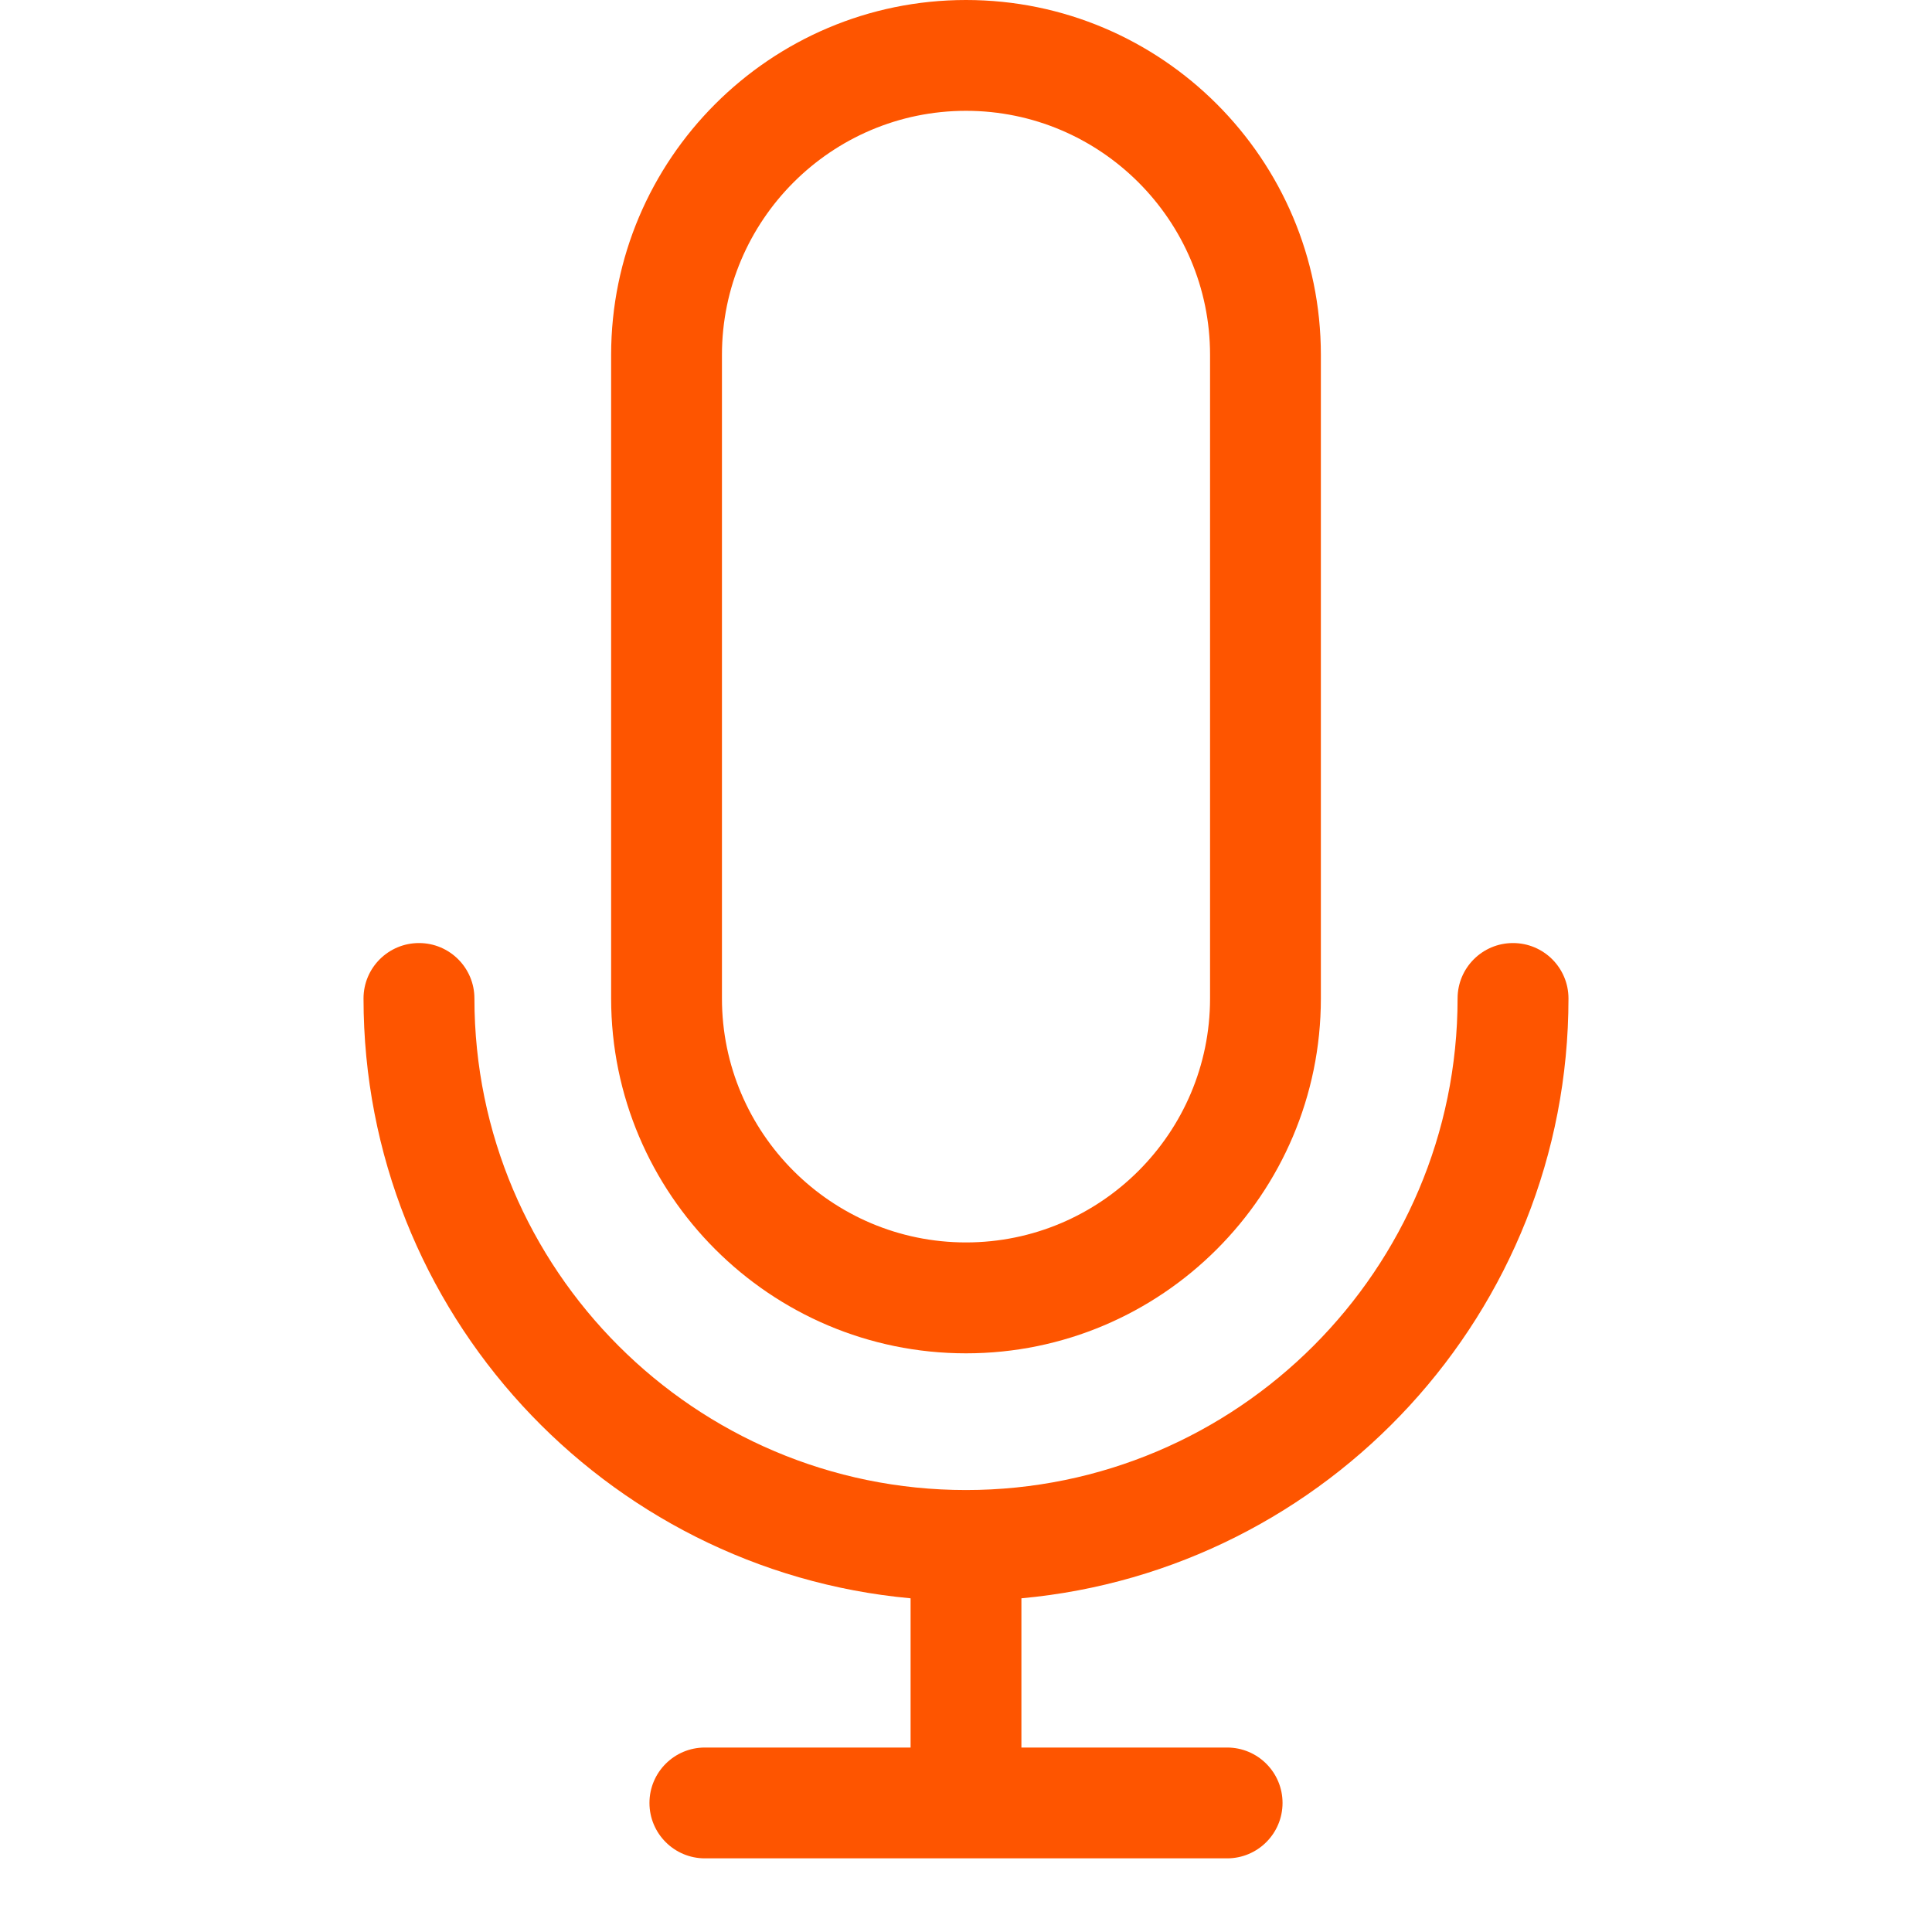
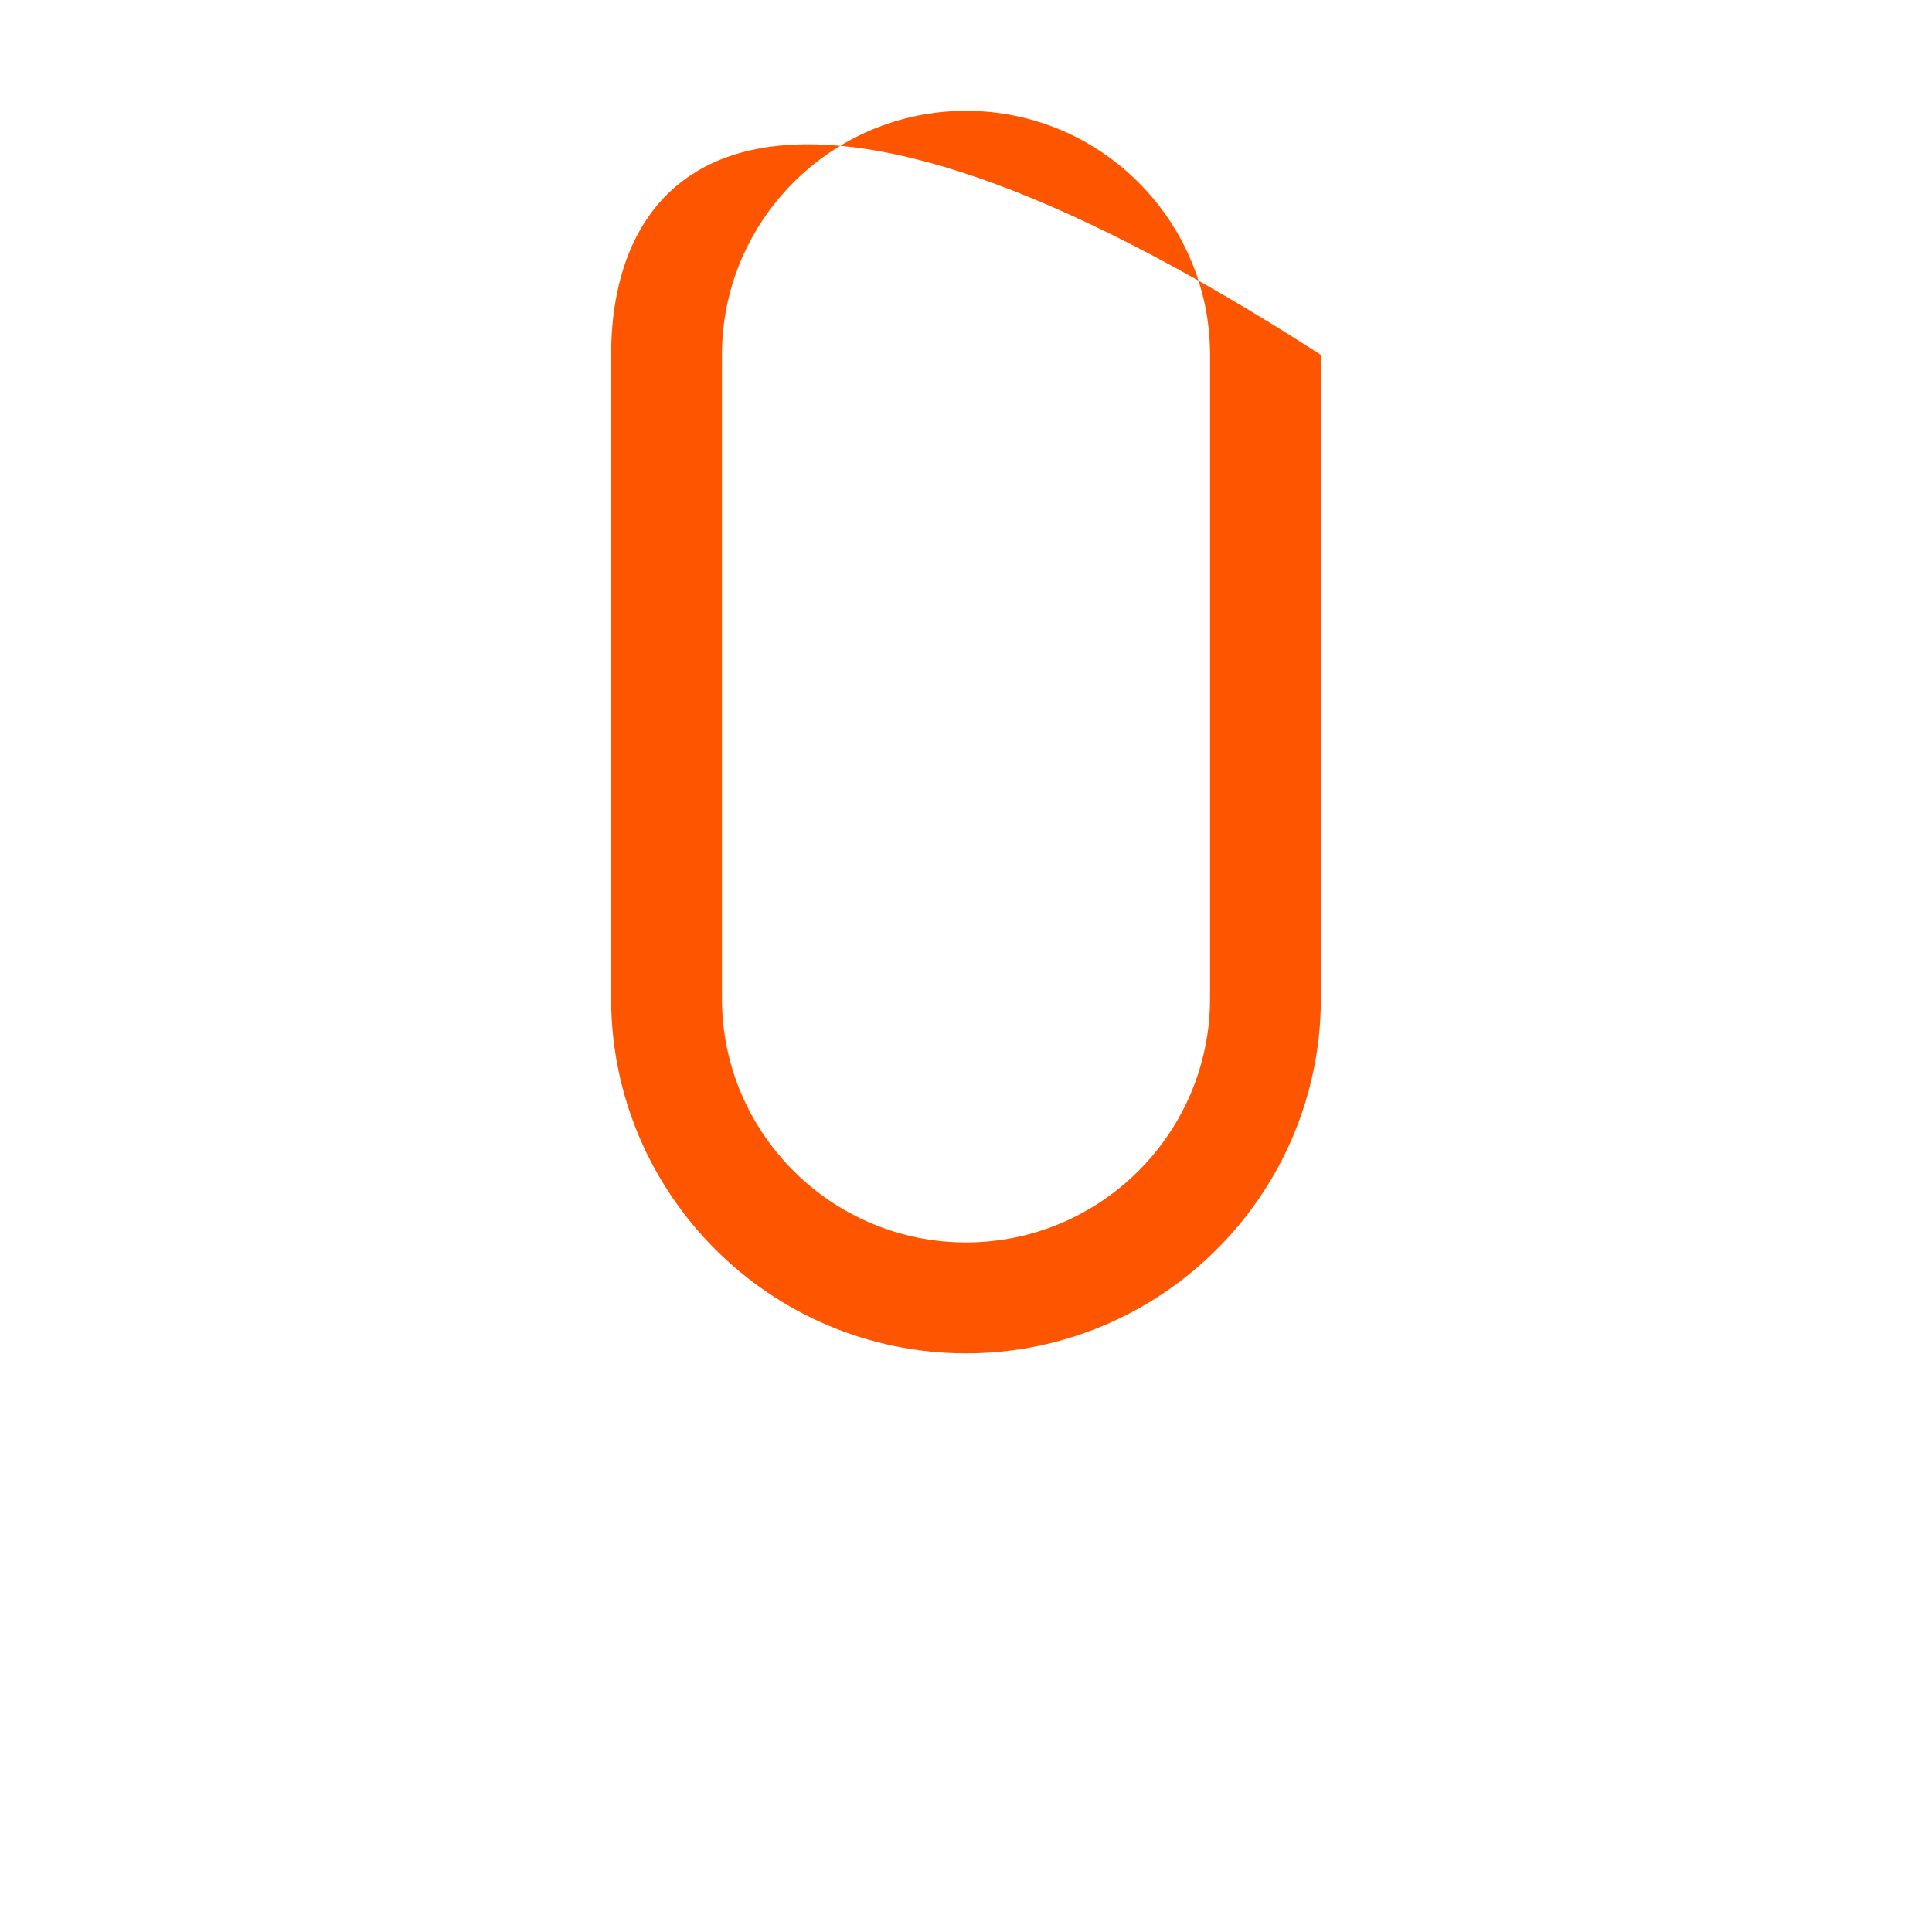
<svg xmlns="http://www.w3.org/2000/svg" width="25" height="25" viewBox="0 0 25 25" fill="none">
  <g clip-path="url(#clip0_1115_325)">
-     <path d="M20.296 12.92C20.296 12.524 19.975 12.203 19.578 12.203C19.182 12.203 18.861 12.524 18.861 12.92C18.861 16.427 16.008 19.281 12.5 19.281C8.992 19.281 6.139 16.427 6.139 12.92C6.139 12.524 5.818 12.203 5.422 12.203C5.025 12.203 4.704 12.524 4.704 12.92C4.704 16.977 7.819 20.319 11.783 20.682V22.613H9.121C8.725 22.613 8.404 22.934 8.404 23.33C8.404 23.726 8.725 24.047 9.121 24.047H15.879C16.275 24.047 16.596 23.726 16.596 23.33C16.596 22.934 16.275 22.613 15.879 22.613H13.217V20.682C17.181 20.319 20.296 16.977 20.296 12.92Z" fill="#FE5500" />
-     <path d="M12.5 17.512C15.032 17.512 17.092 15.452 17.092 12.92V4.592C17.092 2.06 15.032 0 12.5 0C9.968 0 7.908 2.06 7.908 4.592V12.92C7.908 15.452 9.968 17.512 12.5 17.512ZM9.342 4.592C9.342 2.851 10.759 1.434 12.5 1.434C14.241 1.434 15.658 2.851 15.658 4.592V12.92C15.658 14.661 14.241 16.077 12.5 16.077C10.759 16.077 9.342 14.661 9.342 12.92V4.592Z" fill="#FE5500" />
+     <path d="M12.5 17.512C15.032 17.512 17.092 15.452 17.092 12.92V4.592C9.968 0 7.908 2.06 7.908 4.592V12.92C7.908 15.452 9.968 17.512 12.5 17.512ZM9.342 4.592C9.342 2.851 10.759 1.434 12.5 1.434C14.241 1.434 15.658 2.851 15.658 4.592V12.92C15.658 14.661 14.241 16.077 12.5 16.077C10.759 16.077 9.342 14.661 9.342 12.92V4.592Z" fill="#FE5500" />
  </g>
  <defs>
    <clipPath id="clip0_1115_325">
      <rect width="24" height="24.047" fill="white" transform="translate(0.5)" />
    </clipPath>
  </defs>
</svg>